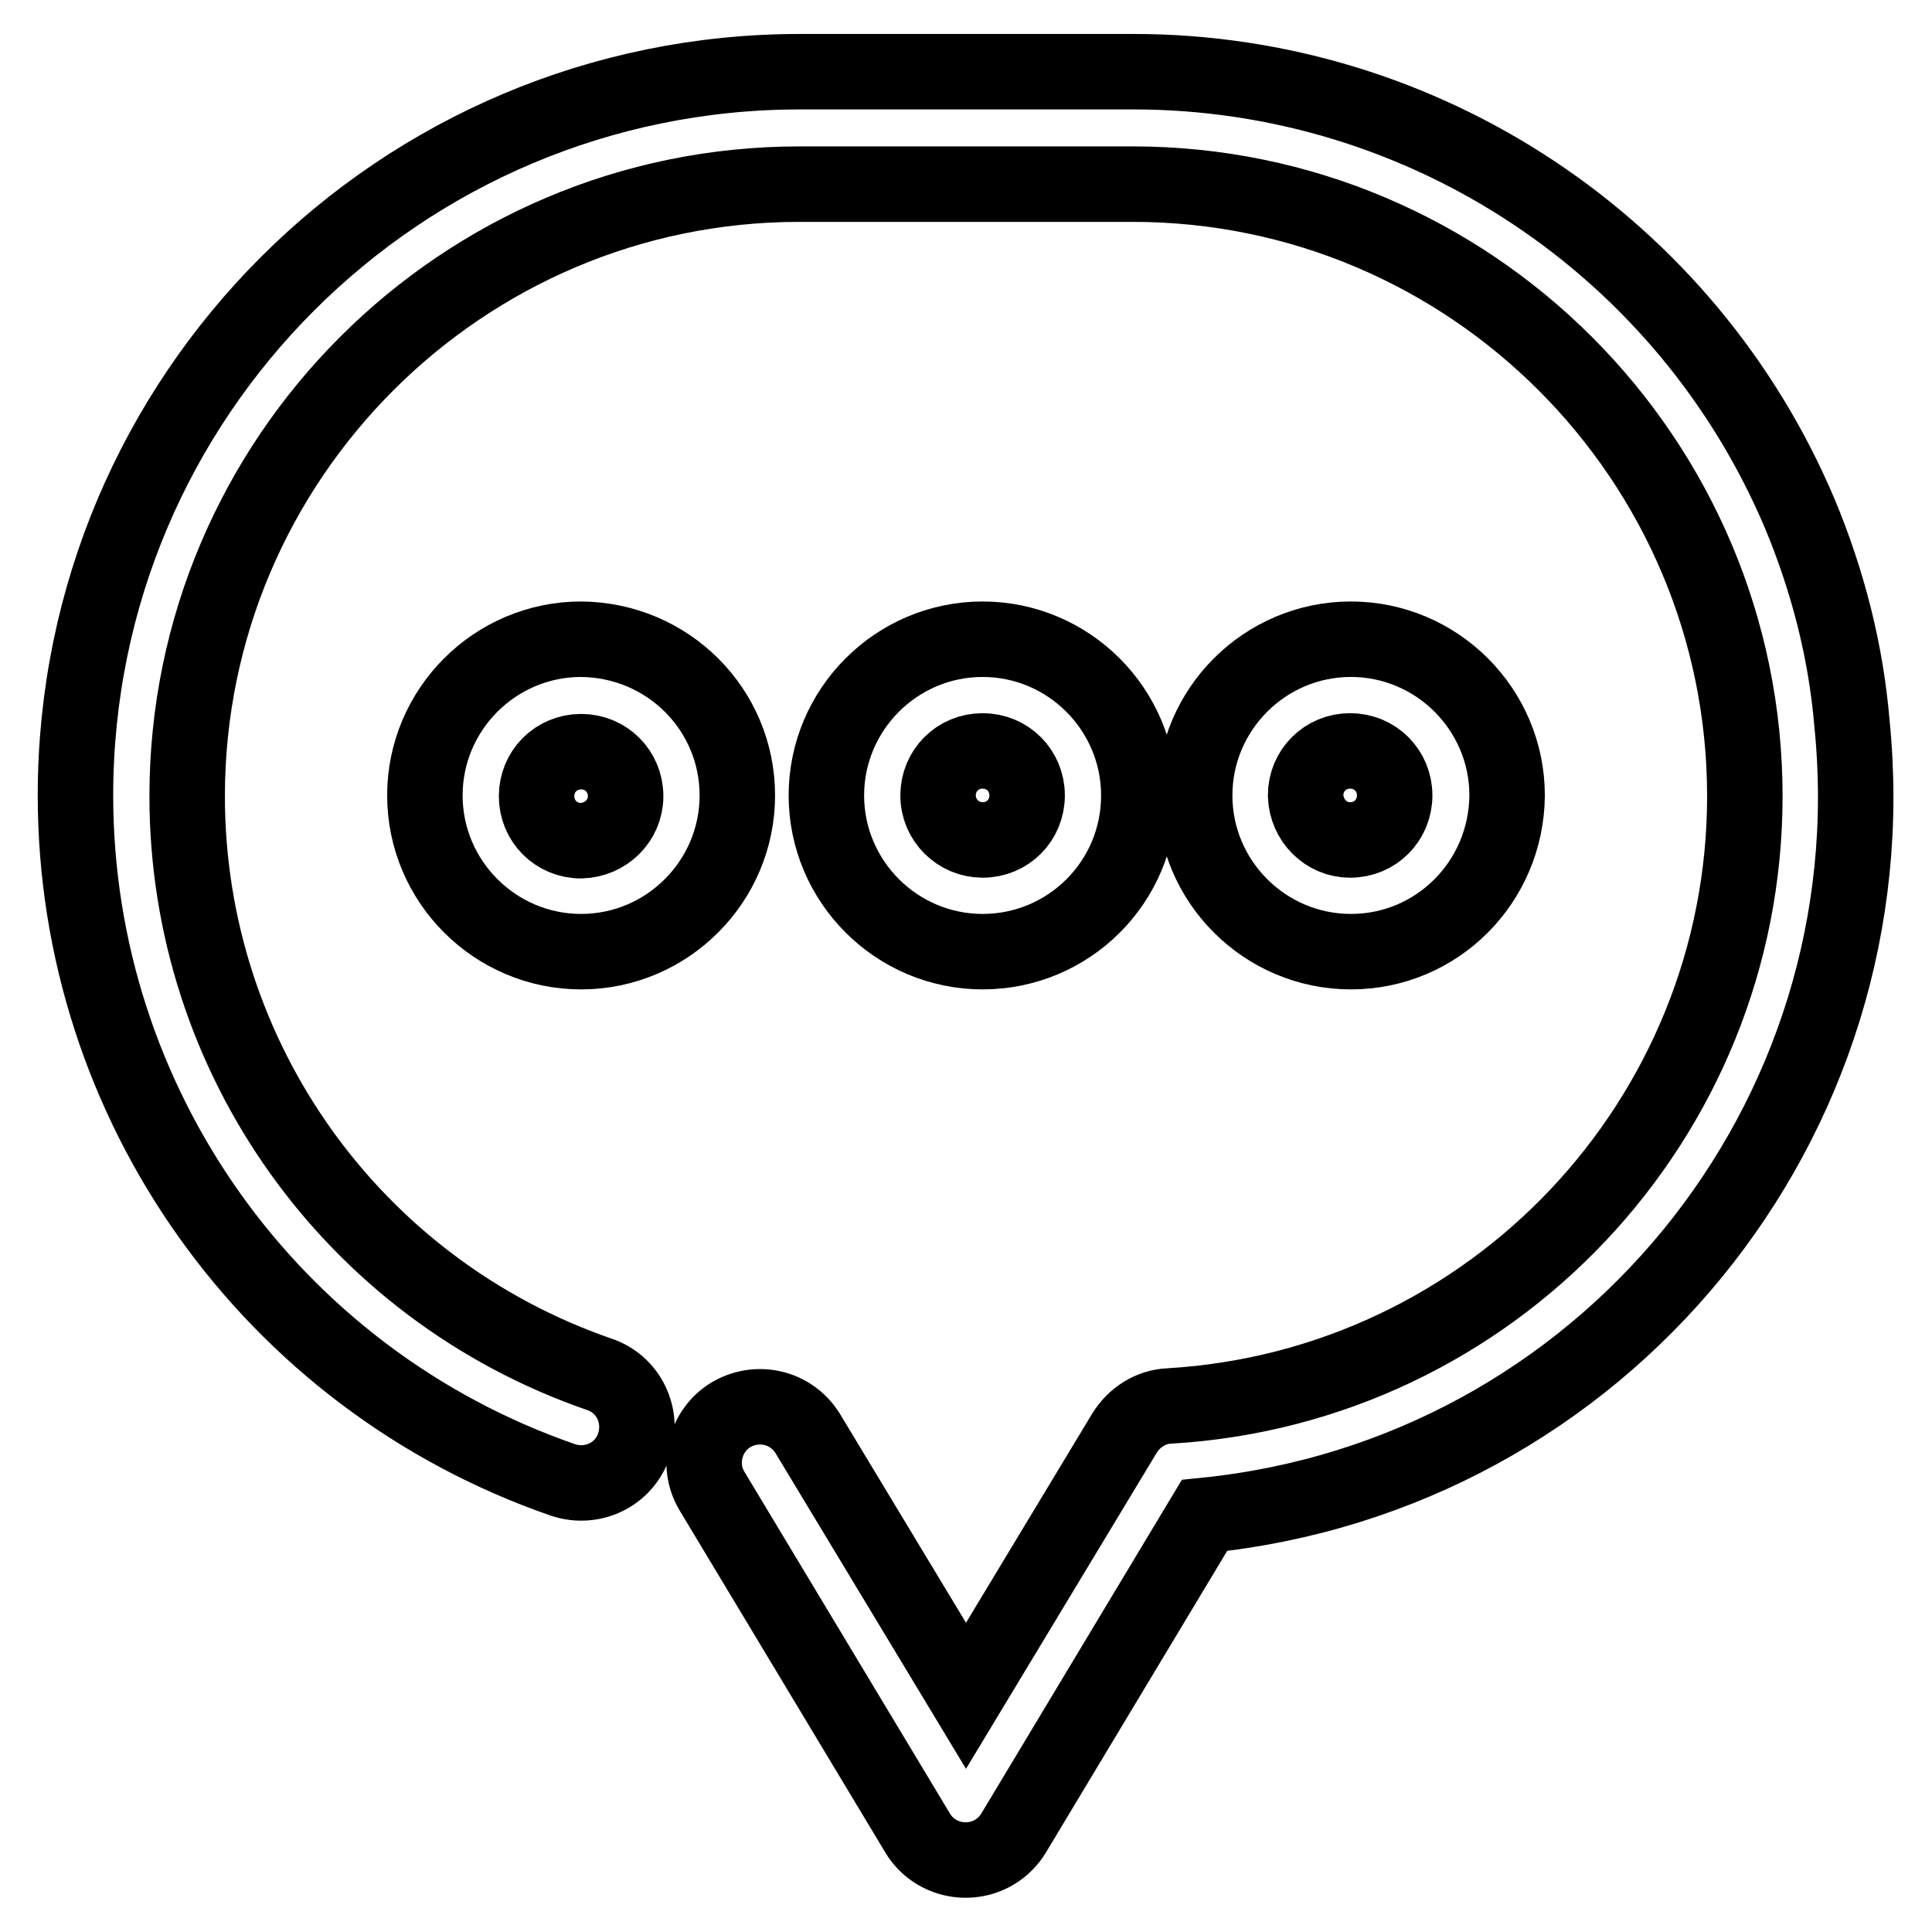
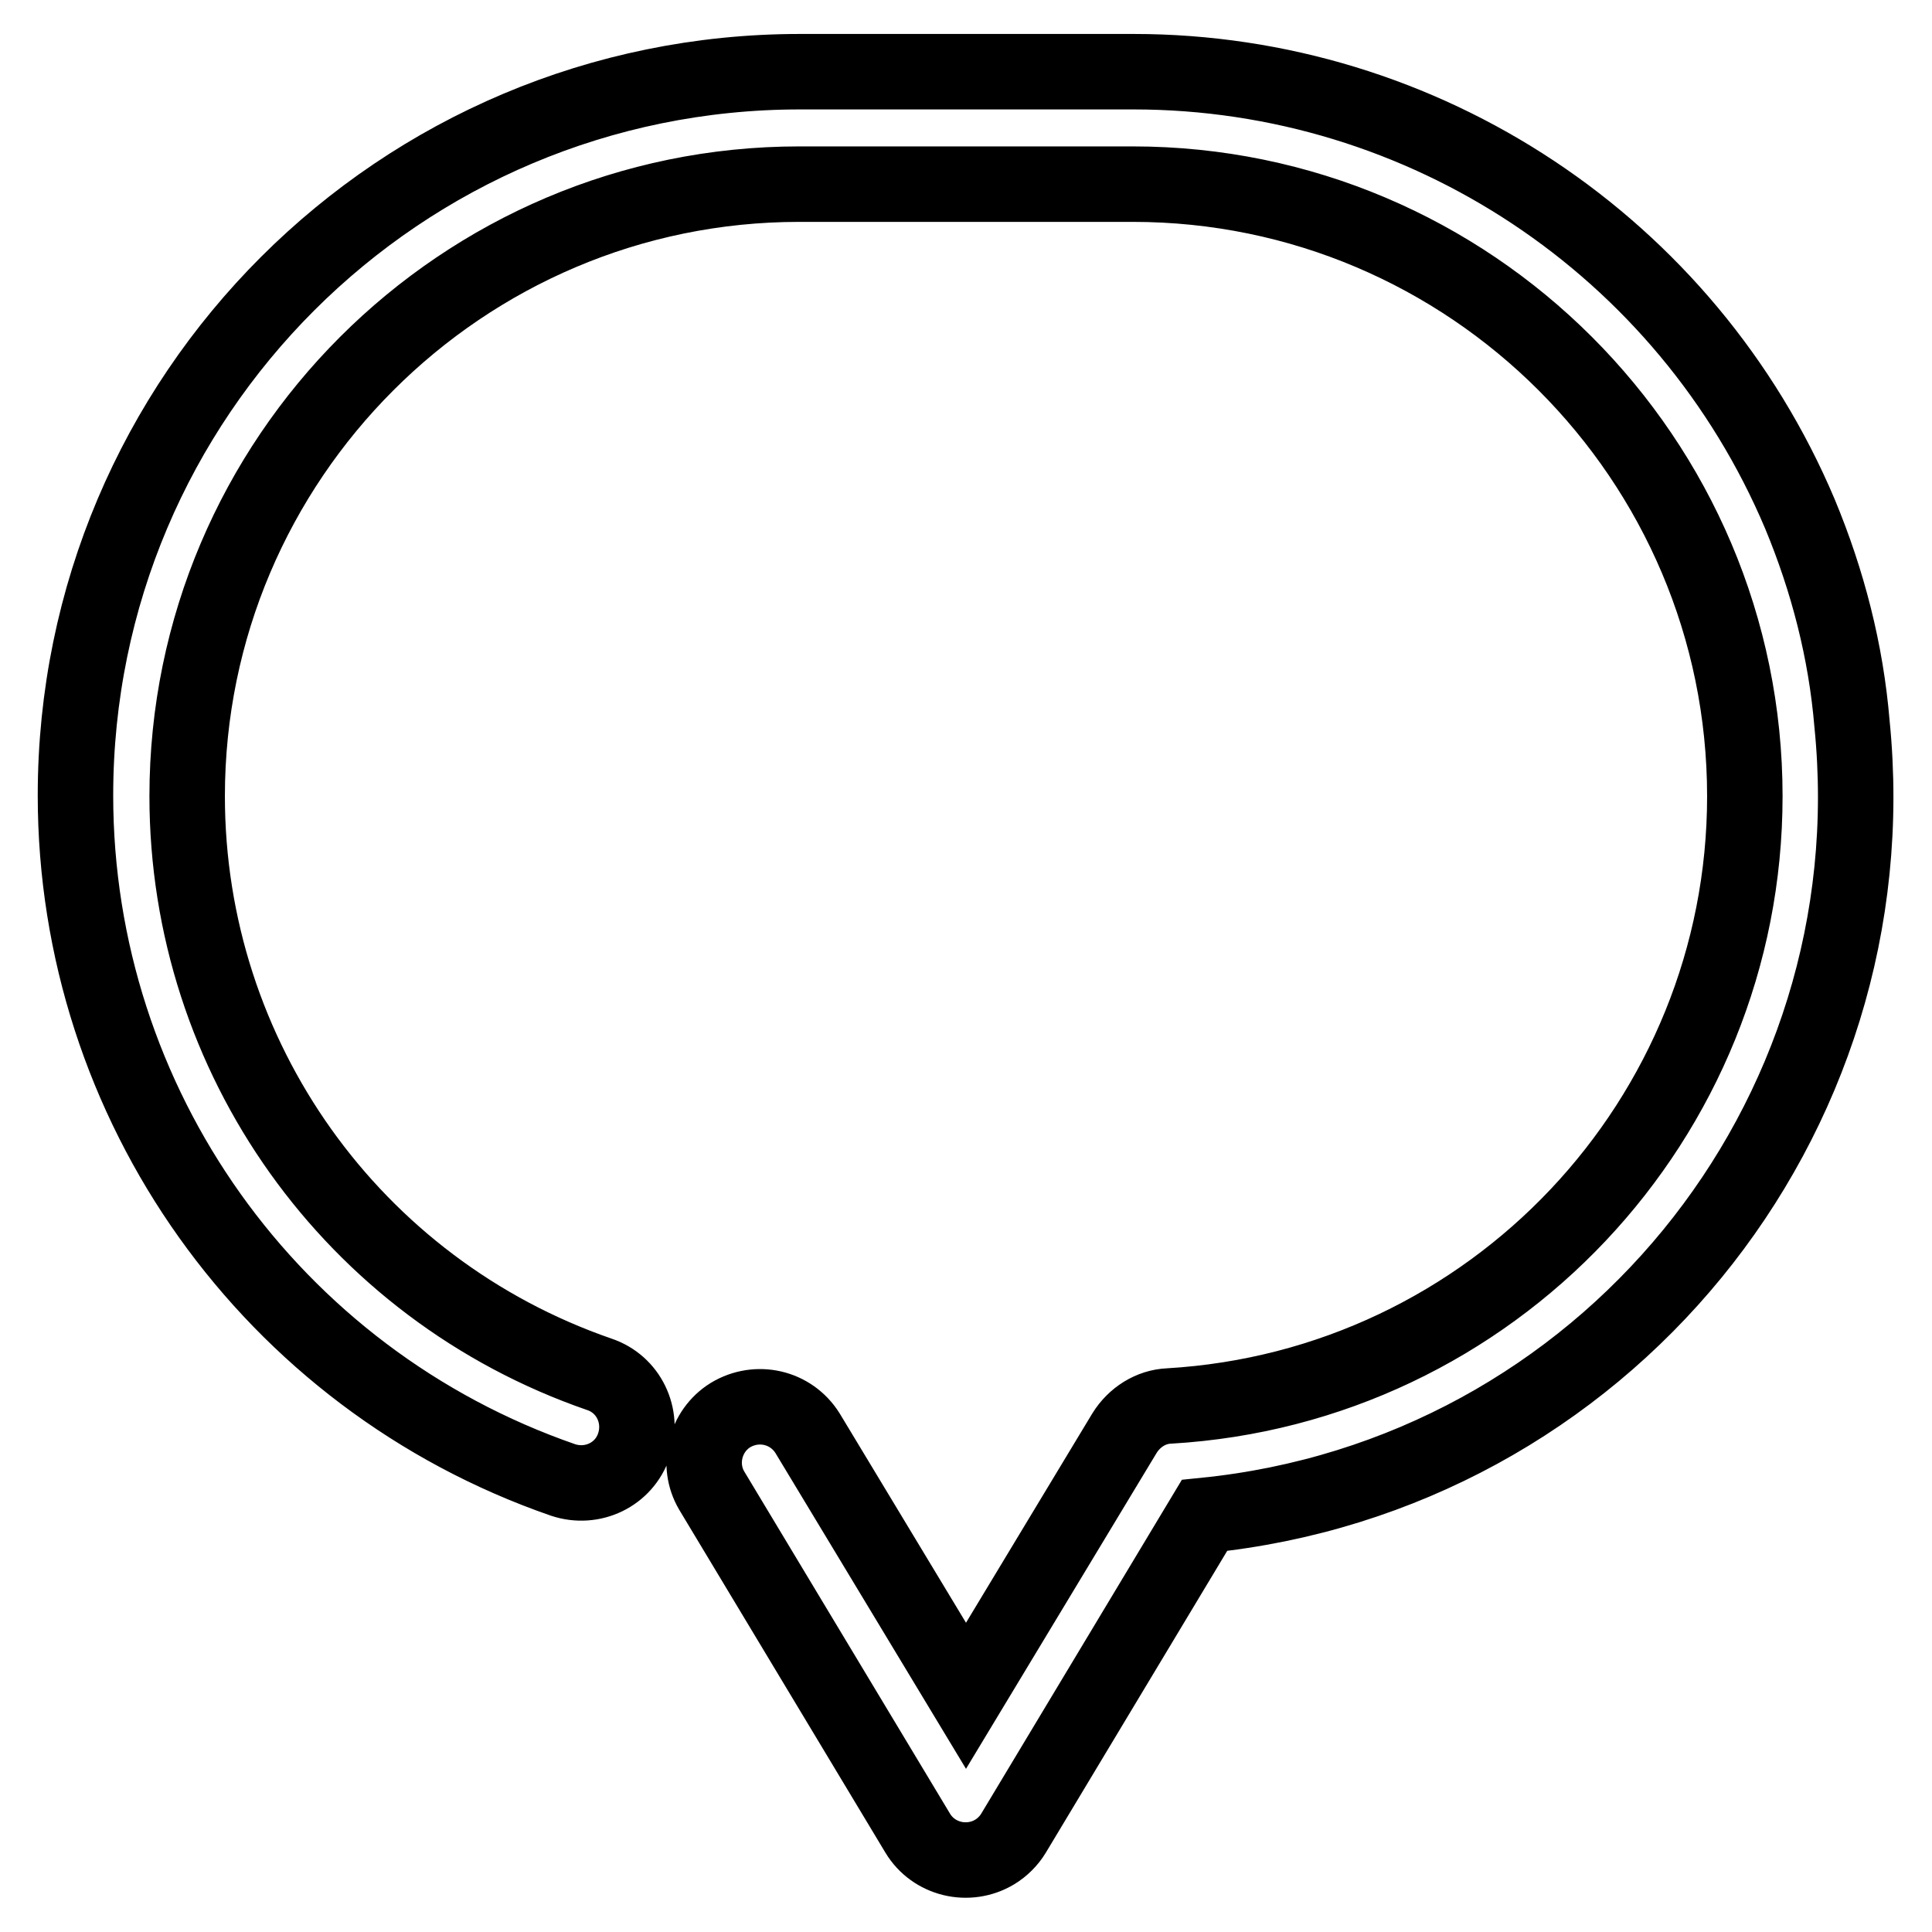
<svg xmlns="http://www.w3.org/2000/svg" version="1.1" x="0px" y="0px" viewBox="0 0 256 256" enable-background="new 0 0 256 256" xml:space="preserve">
  <g>
    <path stroke-width="10" fill-opacity="0" stroke="#000000" d="M238.5,68.1c-15-35.5-49.8-58.6-88.3-58.6h-44.2C53,9.5,10,52.4,10,105.4c0,40.9,25.9,77.3,64.6,90.7 c3.9,1.3,8.1-0.7,9.4-4.6c1.3-3.9-0.7-8.1-4.6-9.4c-32.7-11.3-54.6-42-54.6-76.6c0-44.7,36.4-81.1,81.1-81.1h44.2 c44.7,0,81.1,36.4,81.1,81.1c0,42.8-33.5,78.3-76.3,80.8c-2.4,0.1-4.6,1.5-5.9,3.6l-21,34.8l-21-34.8c-2.2-3.5-6.7-4.5-10.2-2.4 c-3.4,2.1-4.5,6.6-2.5,10l27.3,45.4c2.1,3.5,6.7,4.6,10.2,2.5c1-0.6,1.9-1.5,2.5-2.5l25.3-42.1c52.7-5.3,91.1-52.2,85.8-104.9 C244.6,86.3,242.2,77,238.5,68.1z" />
-     <path stroke-width="10" fill-opacity="0" stroke="#000000" d="M77,84.7c-11.4,0-20.7,9.3-20.7,20.7c0,11.4,9.3,20.7,20.7,20.7c11.4,0,20.7-9.3,20.7-20.7 C97.7,94,88.5,84.8,77,84.7z M77,111.4c-3.3,0-5.9-2.6-5.9-5.9c0-3.3,2.6-5.9,5.9-5.9c3.3,0,5.9,2.6,5.9,5.9l0,0 C82.9,108.7,80.3,111.3,77,111.4L77,111.4z M150.9,105.4c0-11.4-9.3-20.7-20.7-20.7c-11.4,0-20.7,9.3-20.7,20.7 c0,11.4,9.3,20.7,20.7,20.7c0,0,0,0,0,0C141.6,126.1,150.9,116.9,150.9,105.4z M124.3,105.4c0-3.3,2.6-5.9,5.9-5.9 c3.3,0,5.9,2.6,5.9,5.9c0,3.3-2.6,5.9-5.9,5.9c0,0,0,0,0,0C127,111.3,124.3,108.7,124.3,105.4z M199.7,105.4 c0-11.4-9.3-20.7-20.7-20.7c-11.4,0-20.7,9.3-20.7,20.7c0,11.4,9.3,20.7,20.7,20.7c0,0,0,0,0,0 C190.4,126.1,199.6,116.9,199.7,105.4z M173,105.4c0-3.3,2.6-5.9,5.9-5.9c3.3,0,5.9,2.6,5.9,5.9c0,3.3-2.6,5.9-5.9,5.9c0,0,0,0,0,0 C175.7,111.3,173.1,108.7,173,105.4L173,105.4z" />
  </g>
</svg>